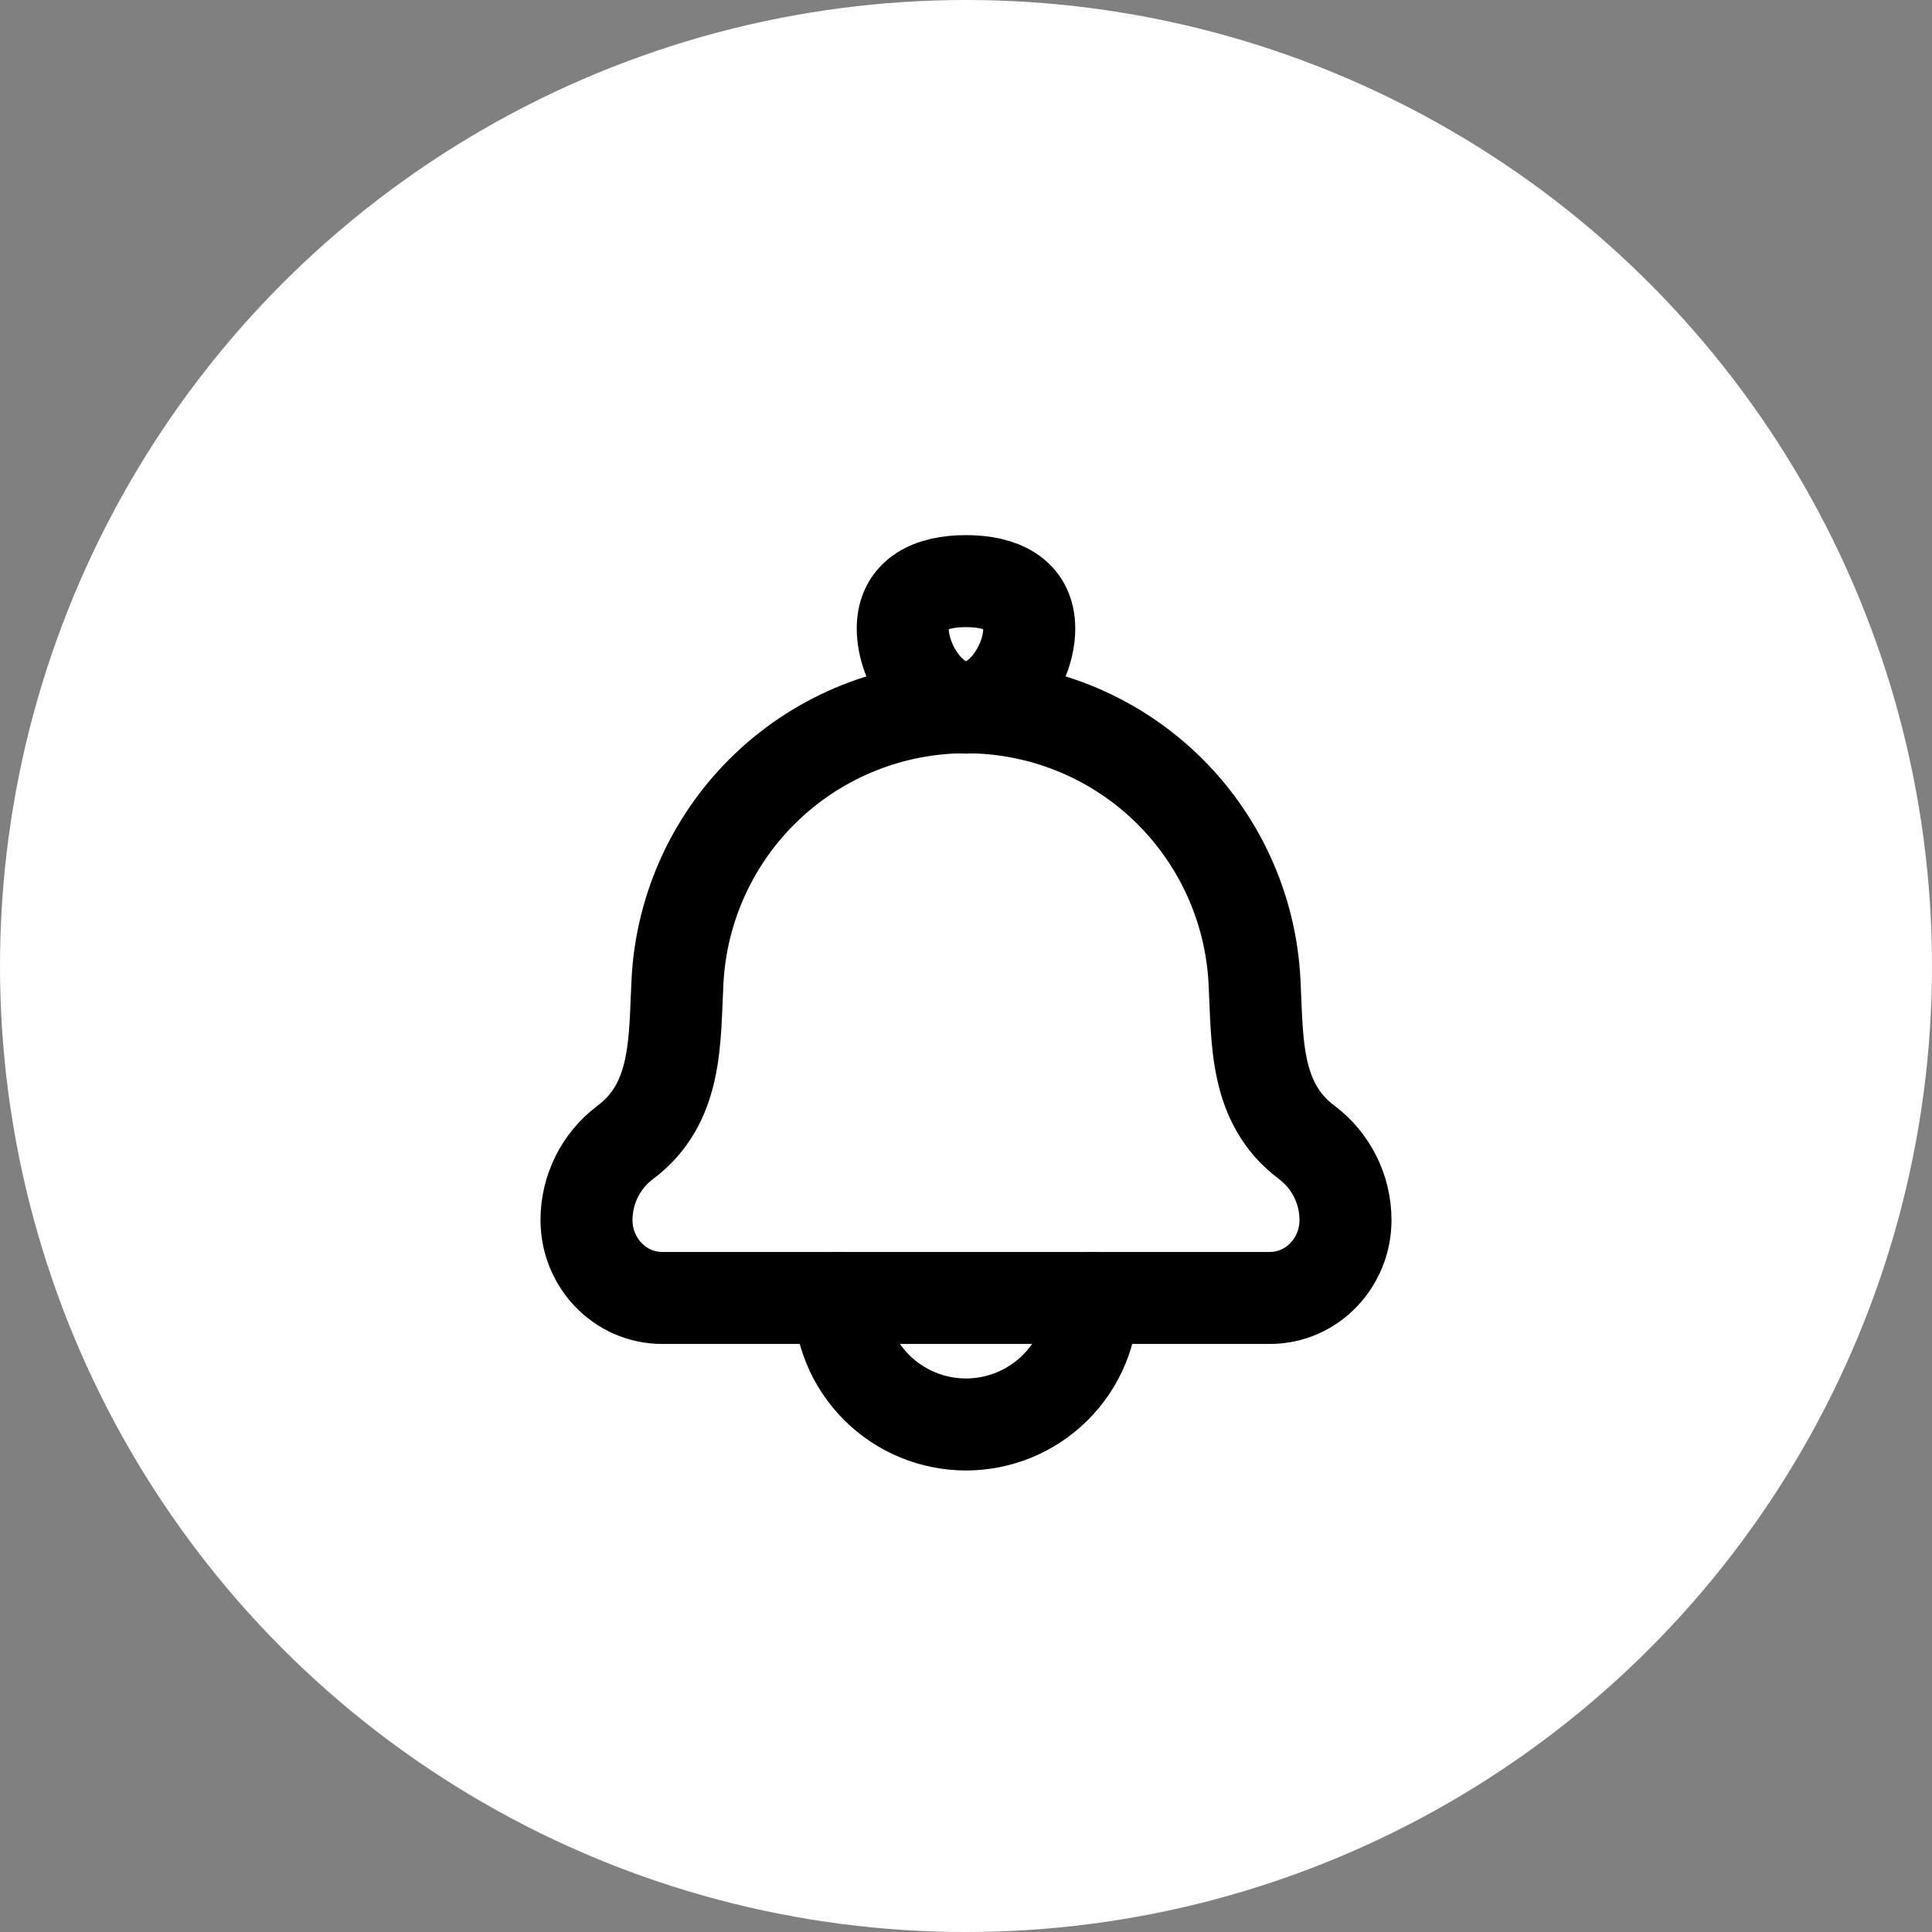
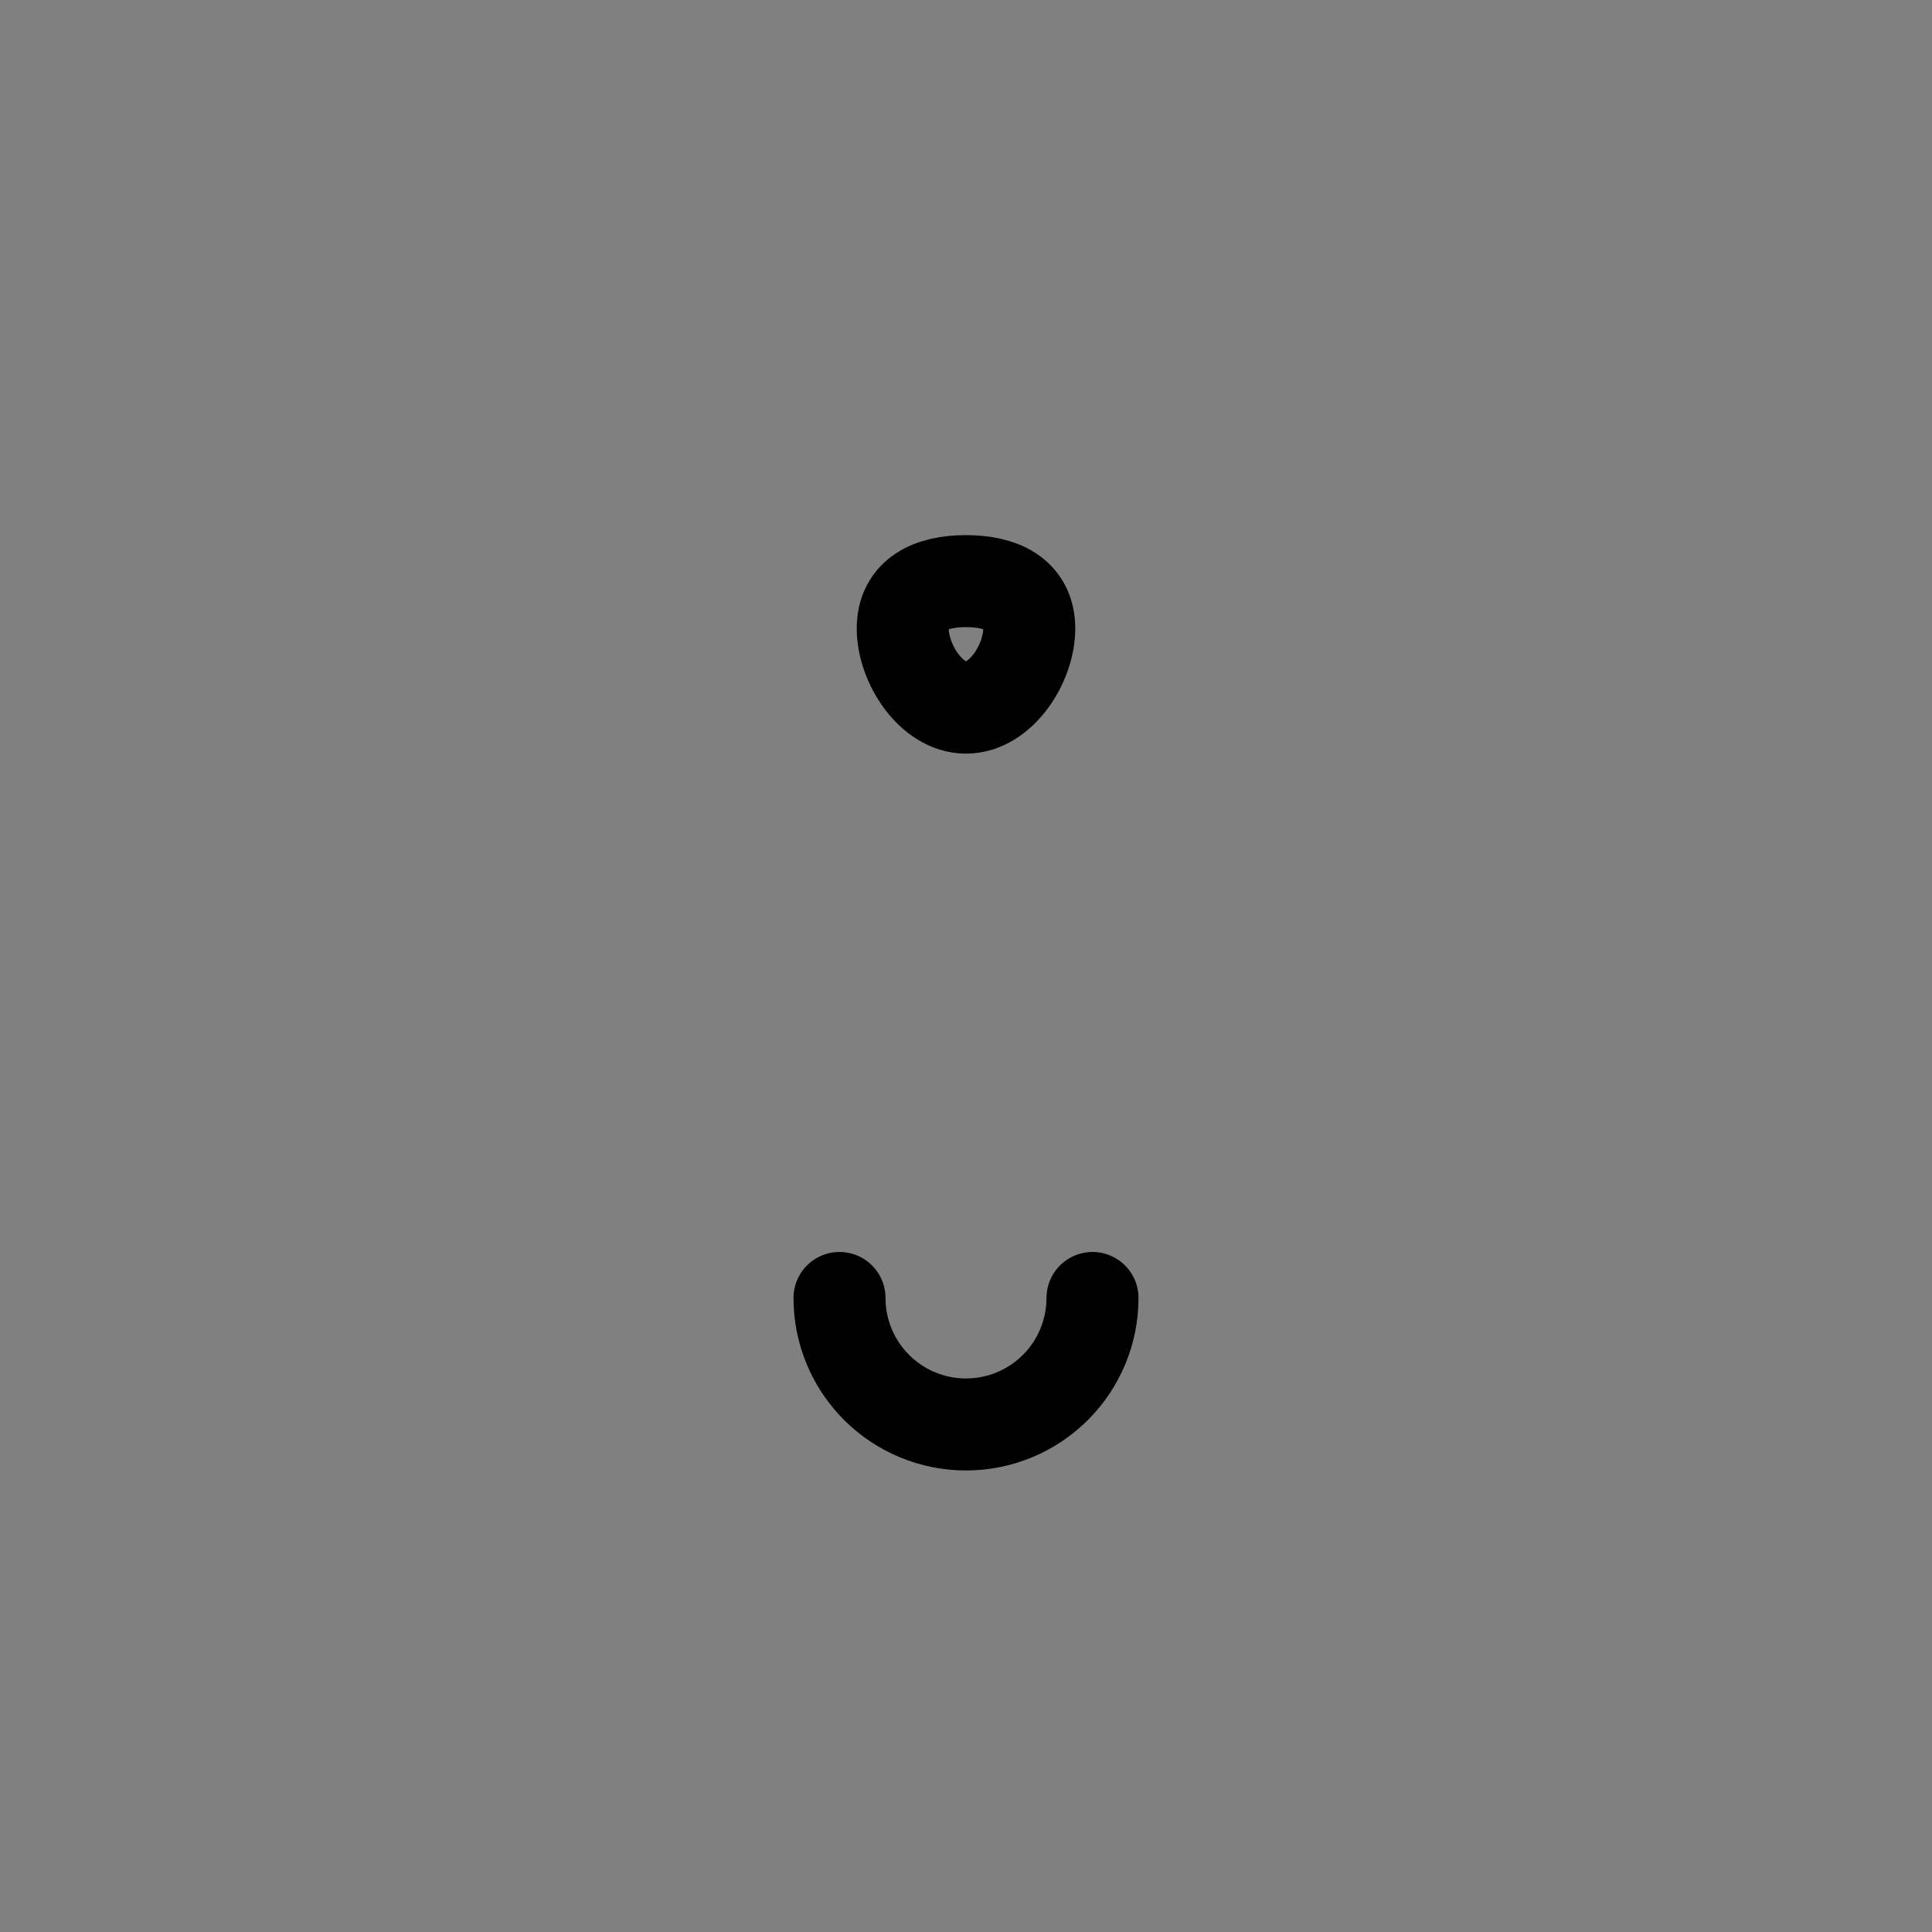
<svg xmlns="http://www.w3.org/2000/svg" width="105" height="105" viewBox="0 0 105 105" fill="none">
  <rect x="0" y="0" width="105" height="105" fill="#808080" stroke="none" />
-   <circle cx="52.5" cy="52.5" r="52.5" fill="white" />
-   <path d="M36.82 53.334C36.653 56.533 36.846 59.938 33.988 62.081C33.331 62.572 32.798 63.211 32.431 63.945C32.064 64.679 31.874 65.488 31.875 66.309C31.875 68.594 33.667 70.542 36 70.542H69C71.333 70.542 73.125 68.594 73.125 66.309C73.125 64.645 72.341 63.078 71.012 62.081C68.154 59.938 68.347 56.533 68.18 53.334C67.973 49.314 66.231 45.527 63.314 42.755C60.396 39.983 56.525 38.438 52.5 38.438C48.475 38.438 44.604 39.983 41.687 42.755C38.769 45.527 37.027 49.314 36.82 53.334Z" stroke="black" stroke-width="5" stroke-linecap="round" stroke-linejoin="round" />
  <path d="M59.375 70.542C59.375 72.365 58.651 74.114 57.361 75.403C56.072 76.692 54.323 77.417 52.5 77.417C50.677 77.417 48.928 76.692 47.639 75.403C46.349 74.114 45.625 72.365 45.625 70.542M49.062 34.161C49.062 36.059 50.602 38.458 52.5 38.458C54.398 38.458 55.938 36.059 55.938 34.161C55.938 32.264 54.398 31.583 52.5 31.583C50.602 31.583 49.062 32.264 49.062 34.161Z" stroke="black" stroke-width="5" stroke-linecap="round" stroke-linejoin="round" />
</svg>